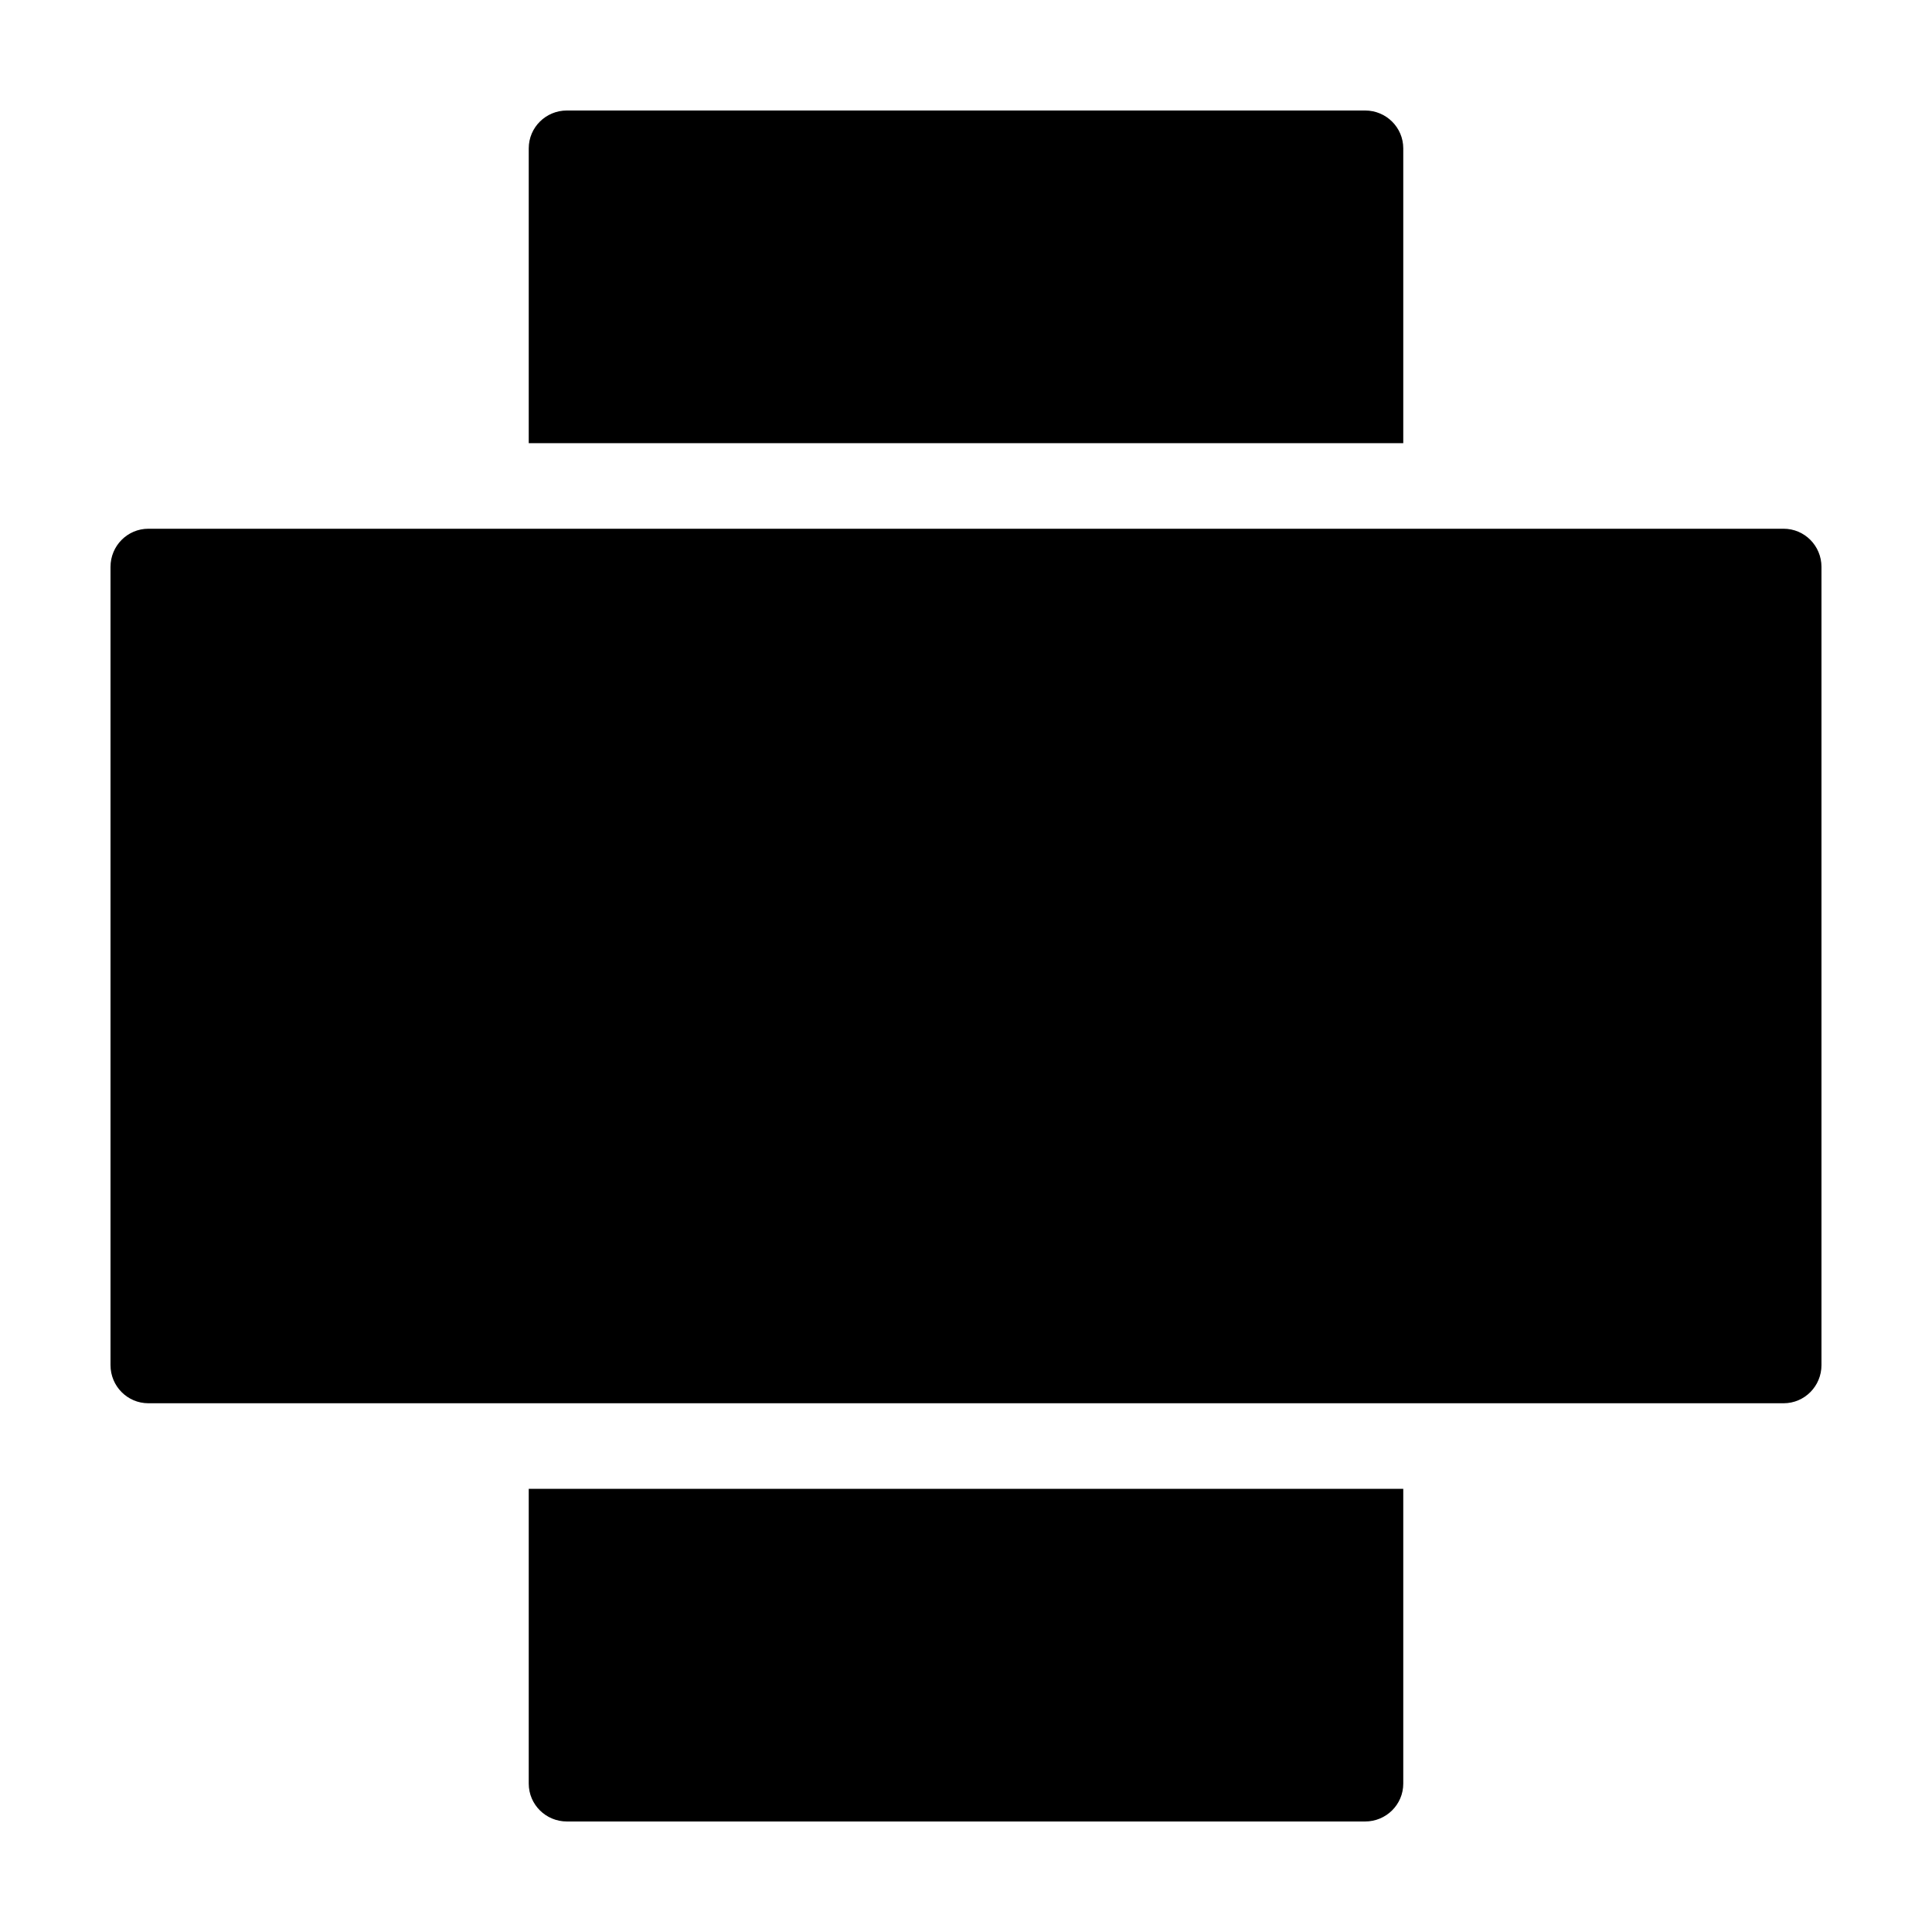
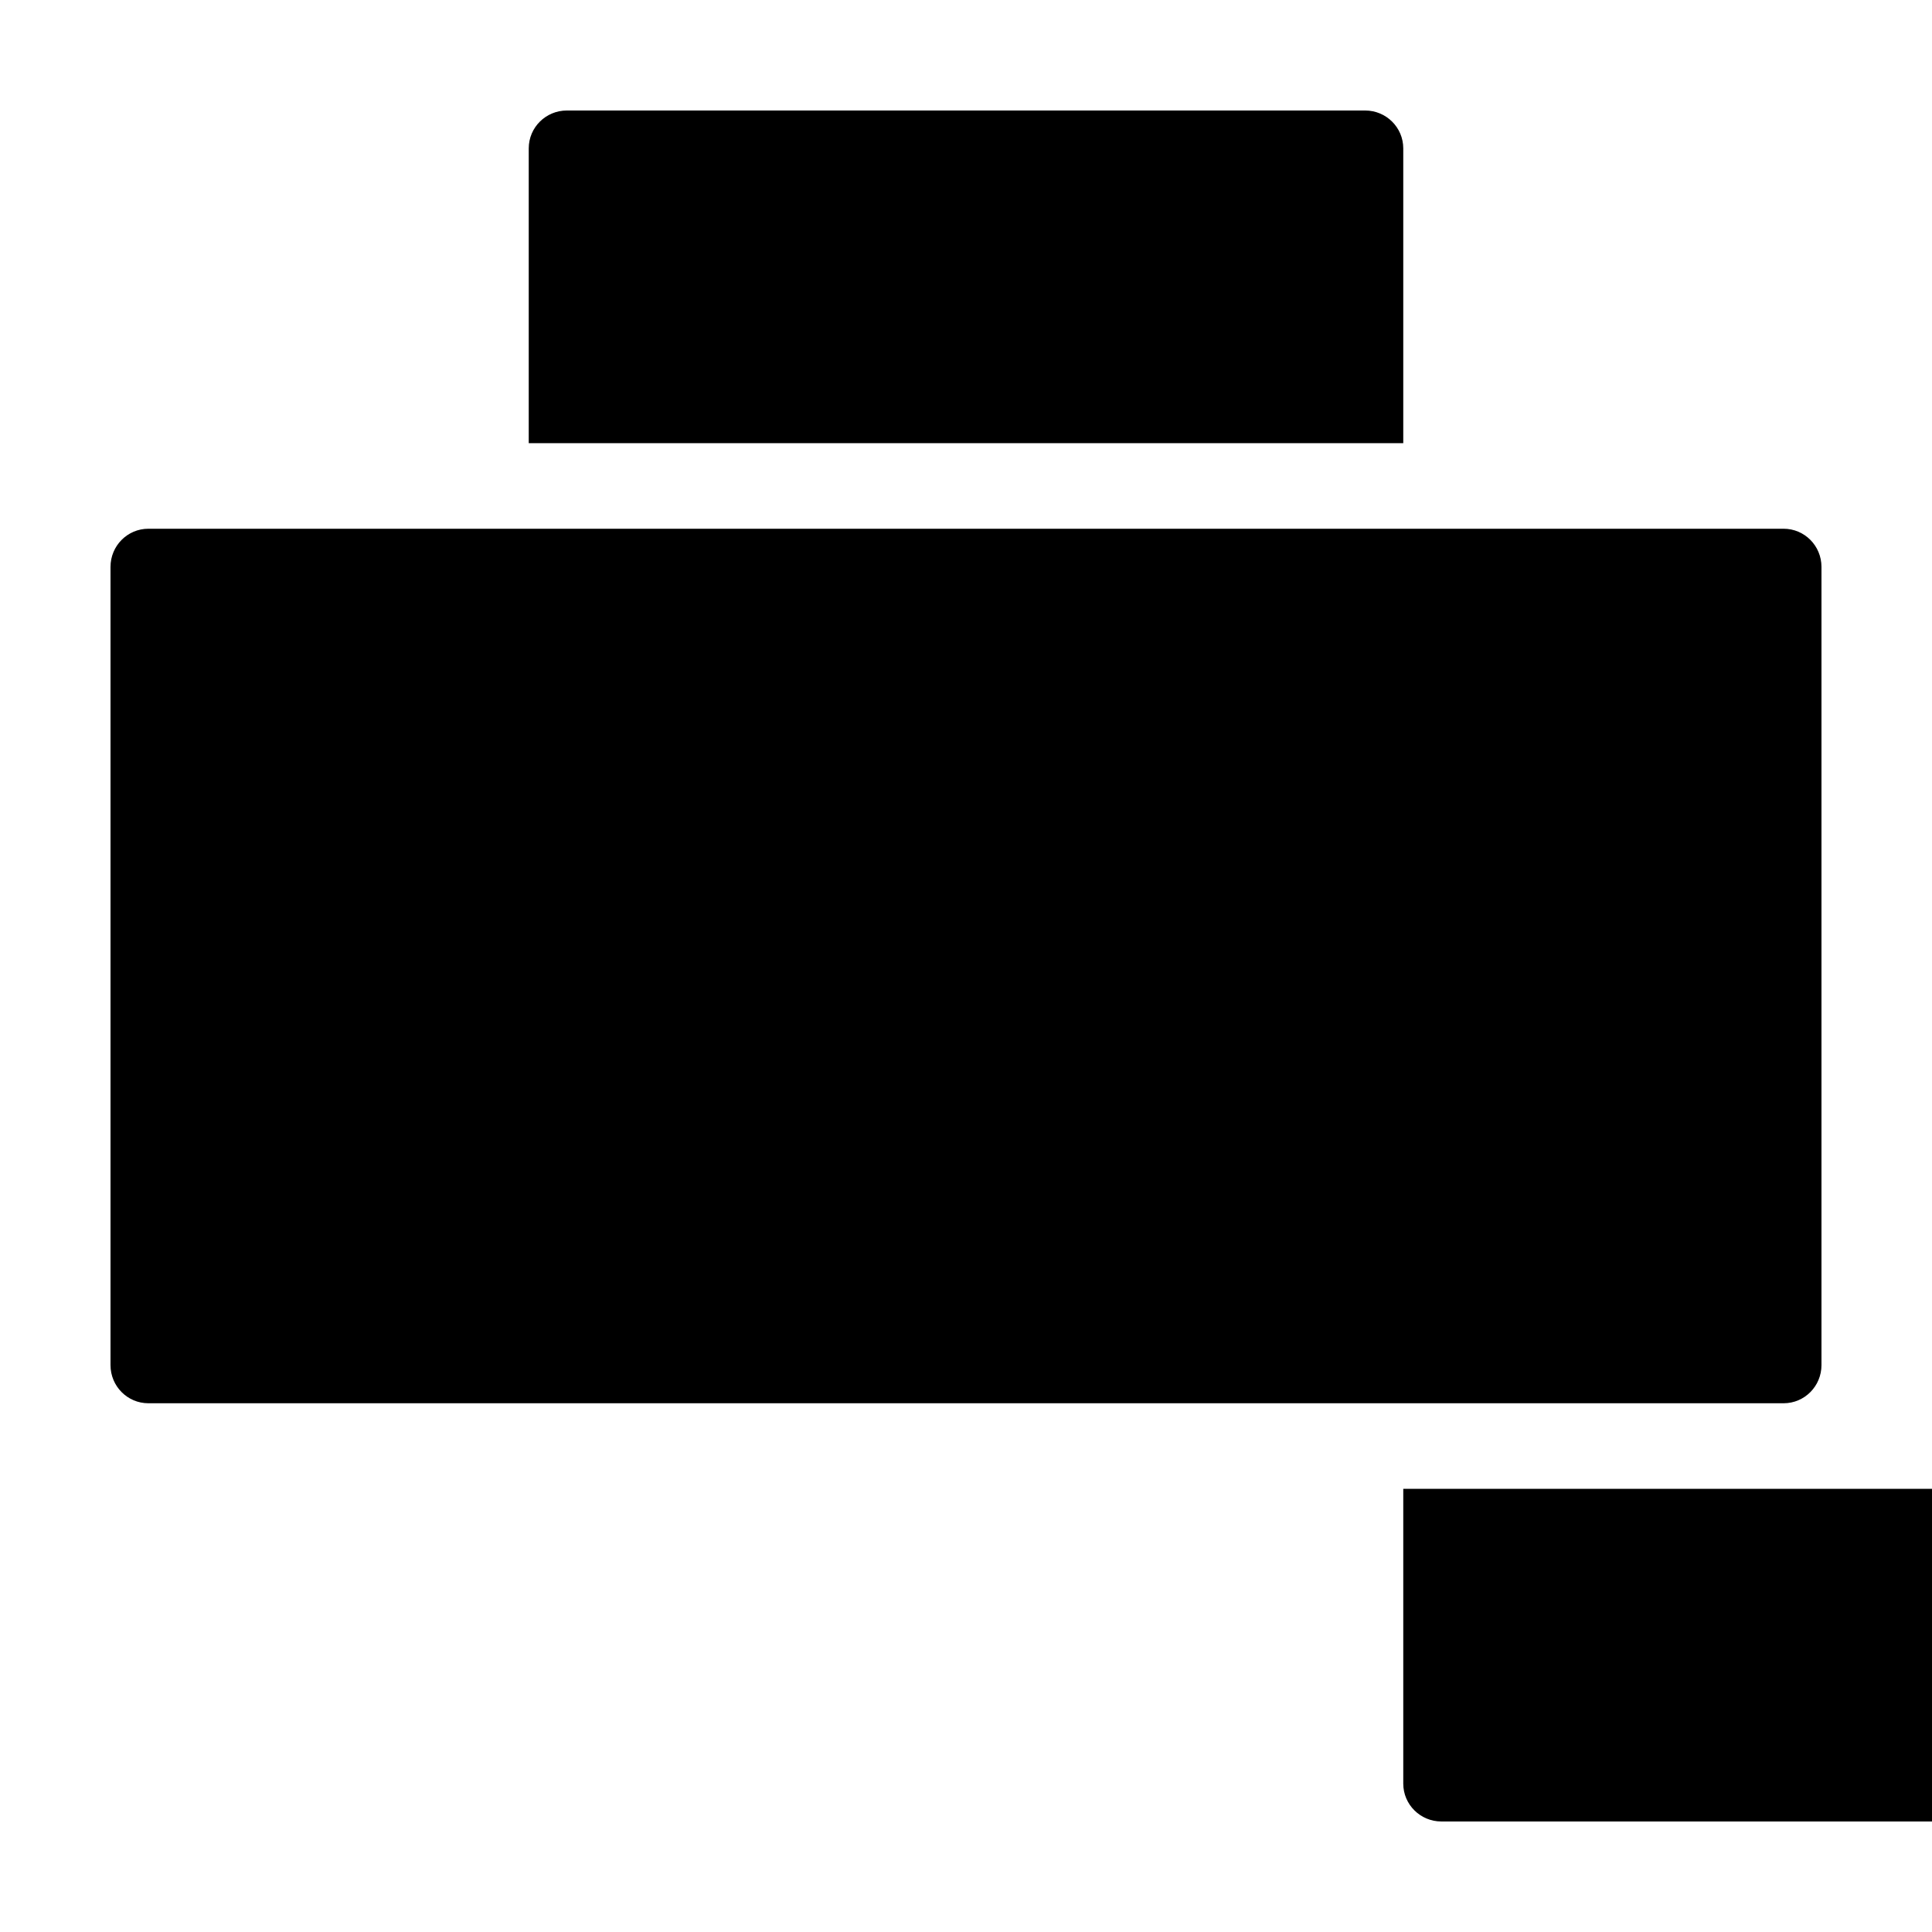
<svg xmlns="http://www.w3.org/2000/svg" fill="#000000" width="800px" height="800px" version="1.1" viewBox="144 144 512 512">
-   <path d="m272.81 284.12h-89.492c-5.539 0-10.031 4.527-10.031 10.109v211.54c0 5.582 4.481 10.109 10.031 10.109h433.36c5.543 0 10.031-4.527 10.031-10.109v-211.54c0-5.582-4.481-10.109-10.031-10.109zm11.312-22.672v-78.133c0-5.551 4.527-10.031 10.109-10.031h211.54c5.582 0 10.109 4.492 10.109 10.031v78.133zm0 277.1v78.133c0 5.543 4.527 10.031 10.109 10.031h211.54c5.582 0 10.109-4.481 10.109-10.031v-78.133z" fill-rule="evenodd" />
+   <path d="m272.81 284.12h-89.492c-5.539 0-10.031 4.527-10.031 10.109v211.54c0 5.582 4.481 10.109 10.031 10.109h433.36c5.543 0 10.031-4.527 10.031-10.109v-211.54c0-5.582-4.481-10.109-10.031-10.109zm11.312-22.672v-78.133c0-5.551 4.527-10.031 10.109-10.031h211.54c5.582 0 10.109 4.492 10.109 10.031v78.133m0 277.1v78.133c0 5.543 4.527 10.031 10.109 10.031h211.54c5.582 0 10.109-4.481 10.109-10.031v-78.133z" fill-rule="evenodd" />
</svg>